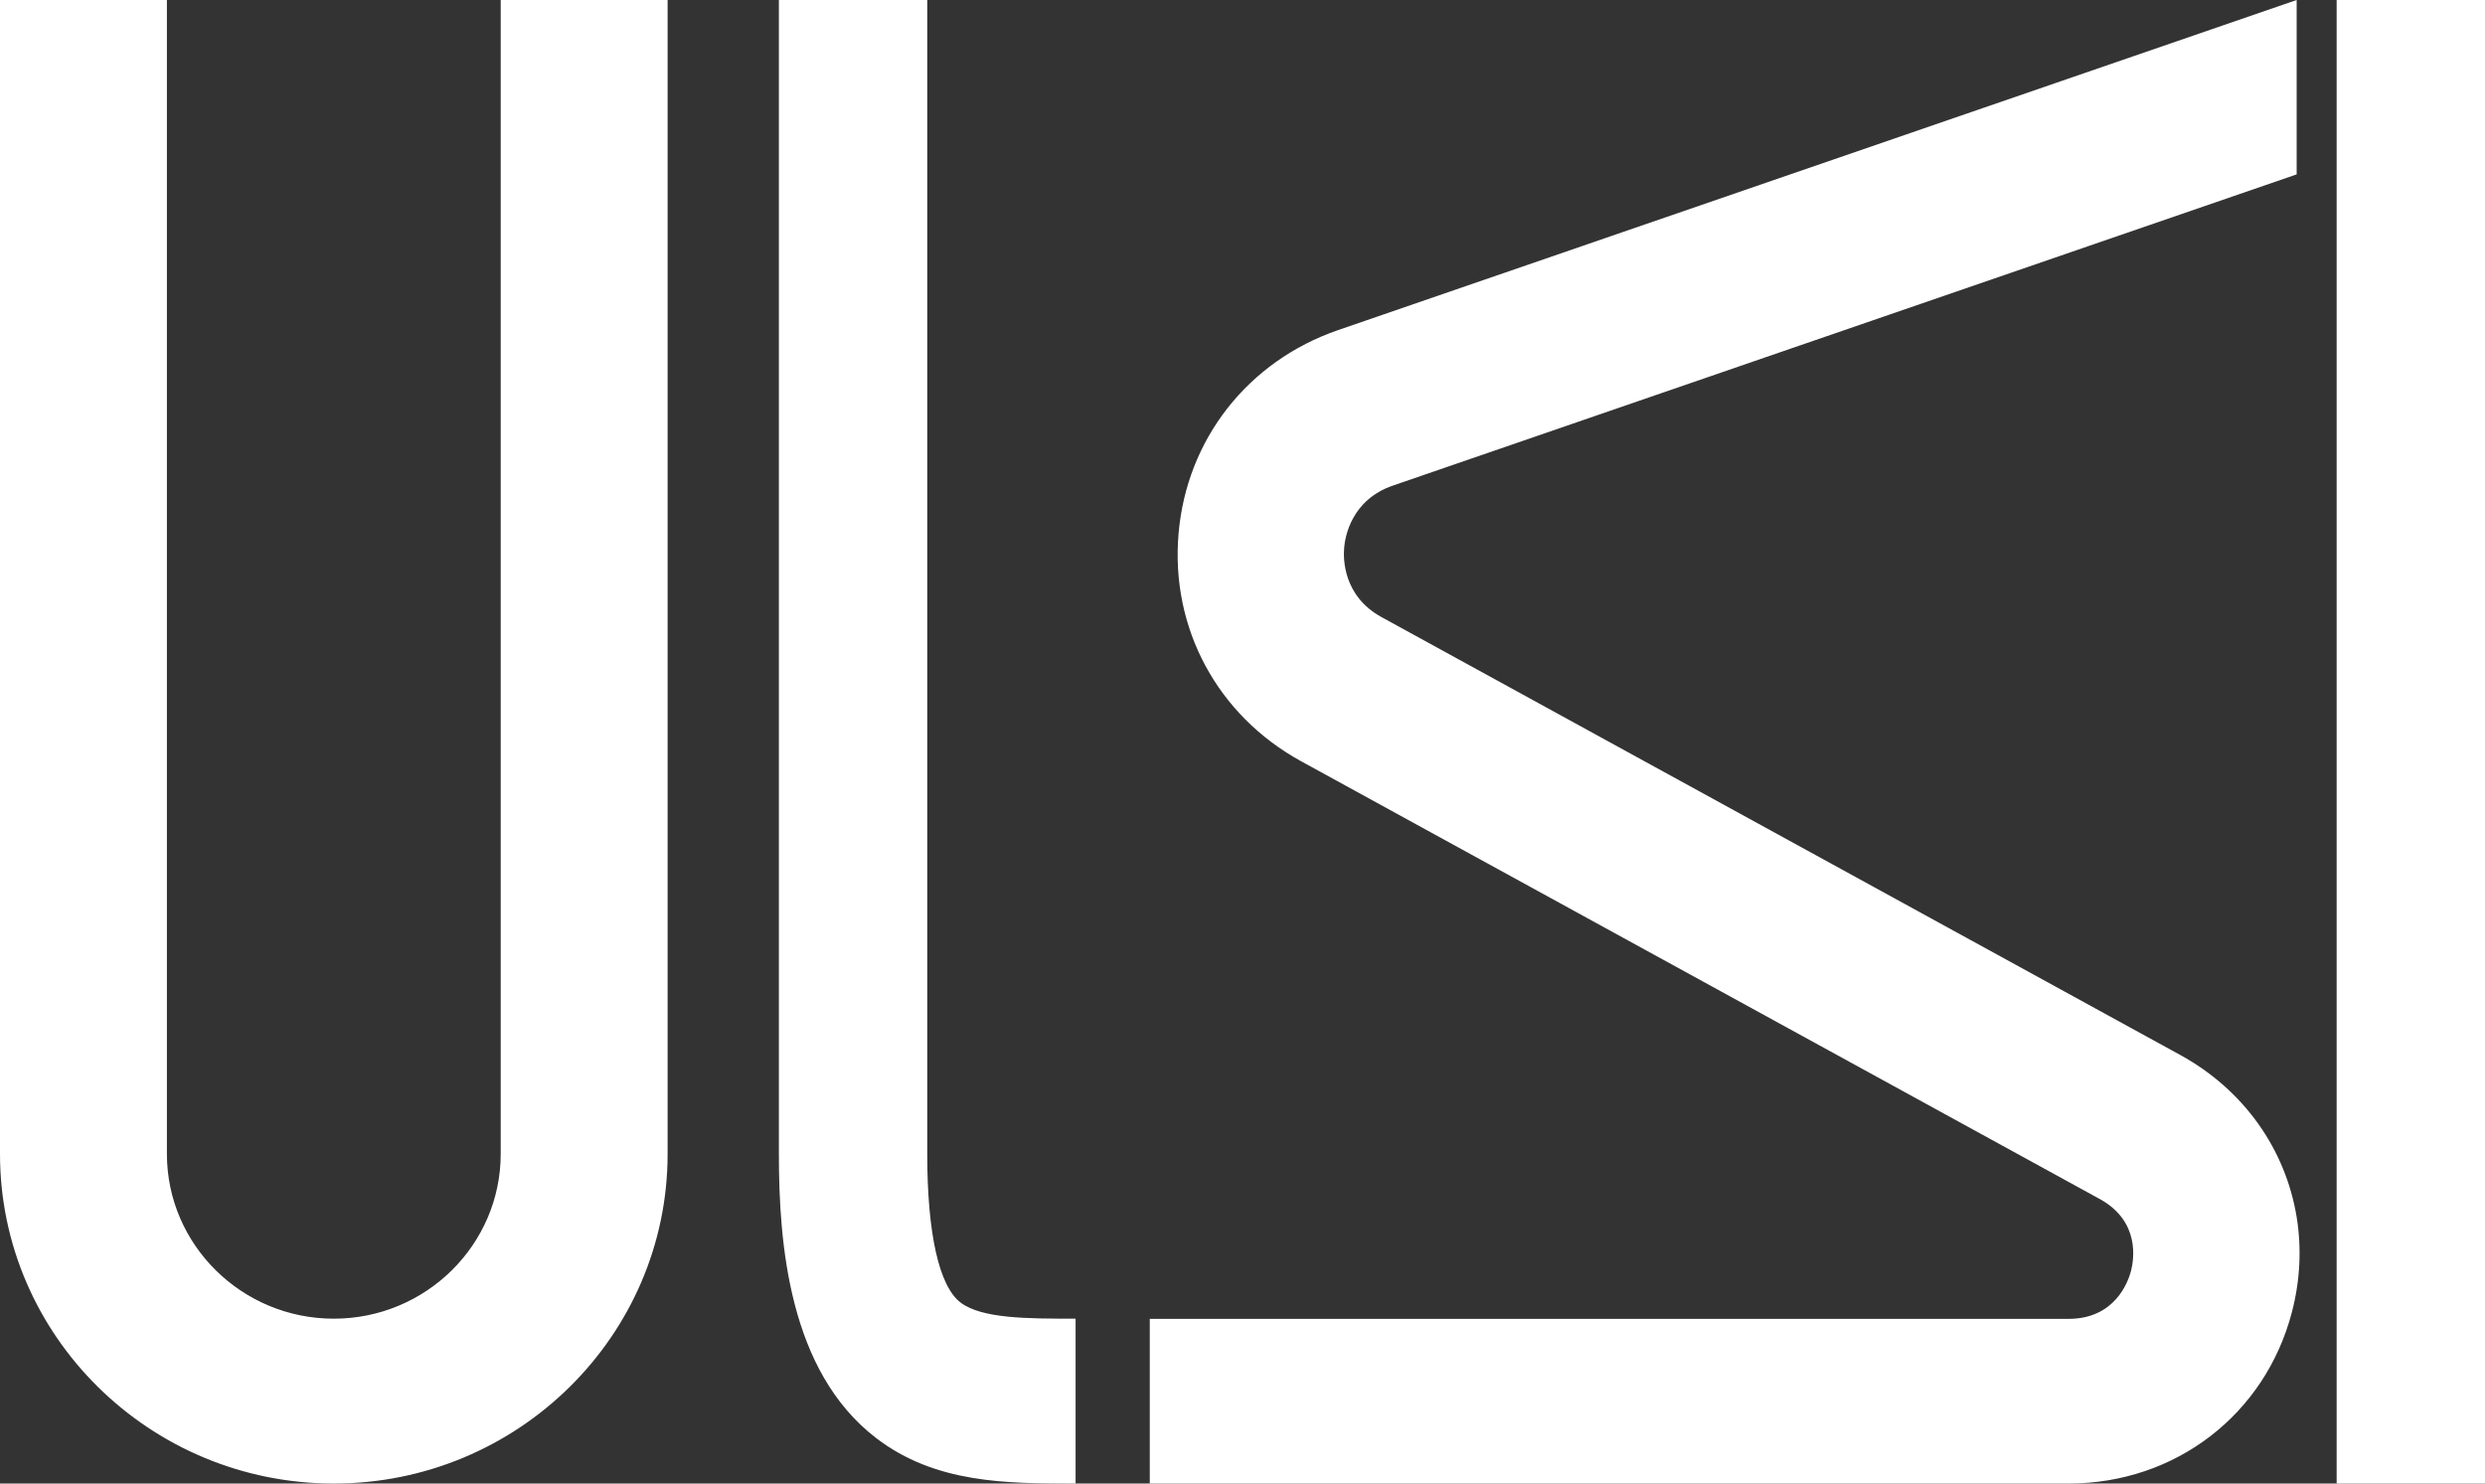
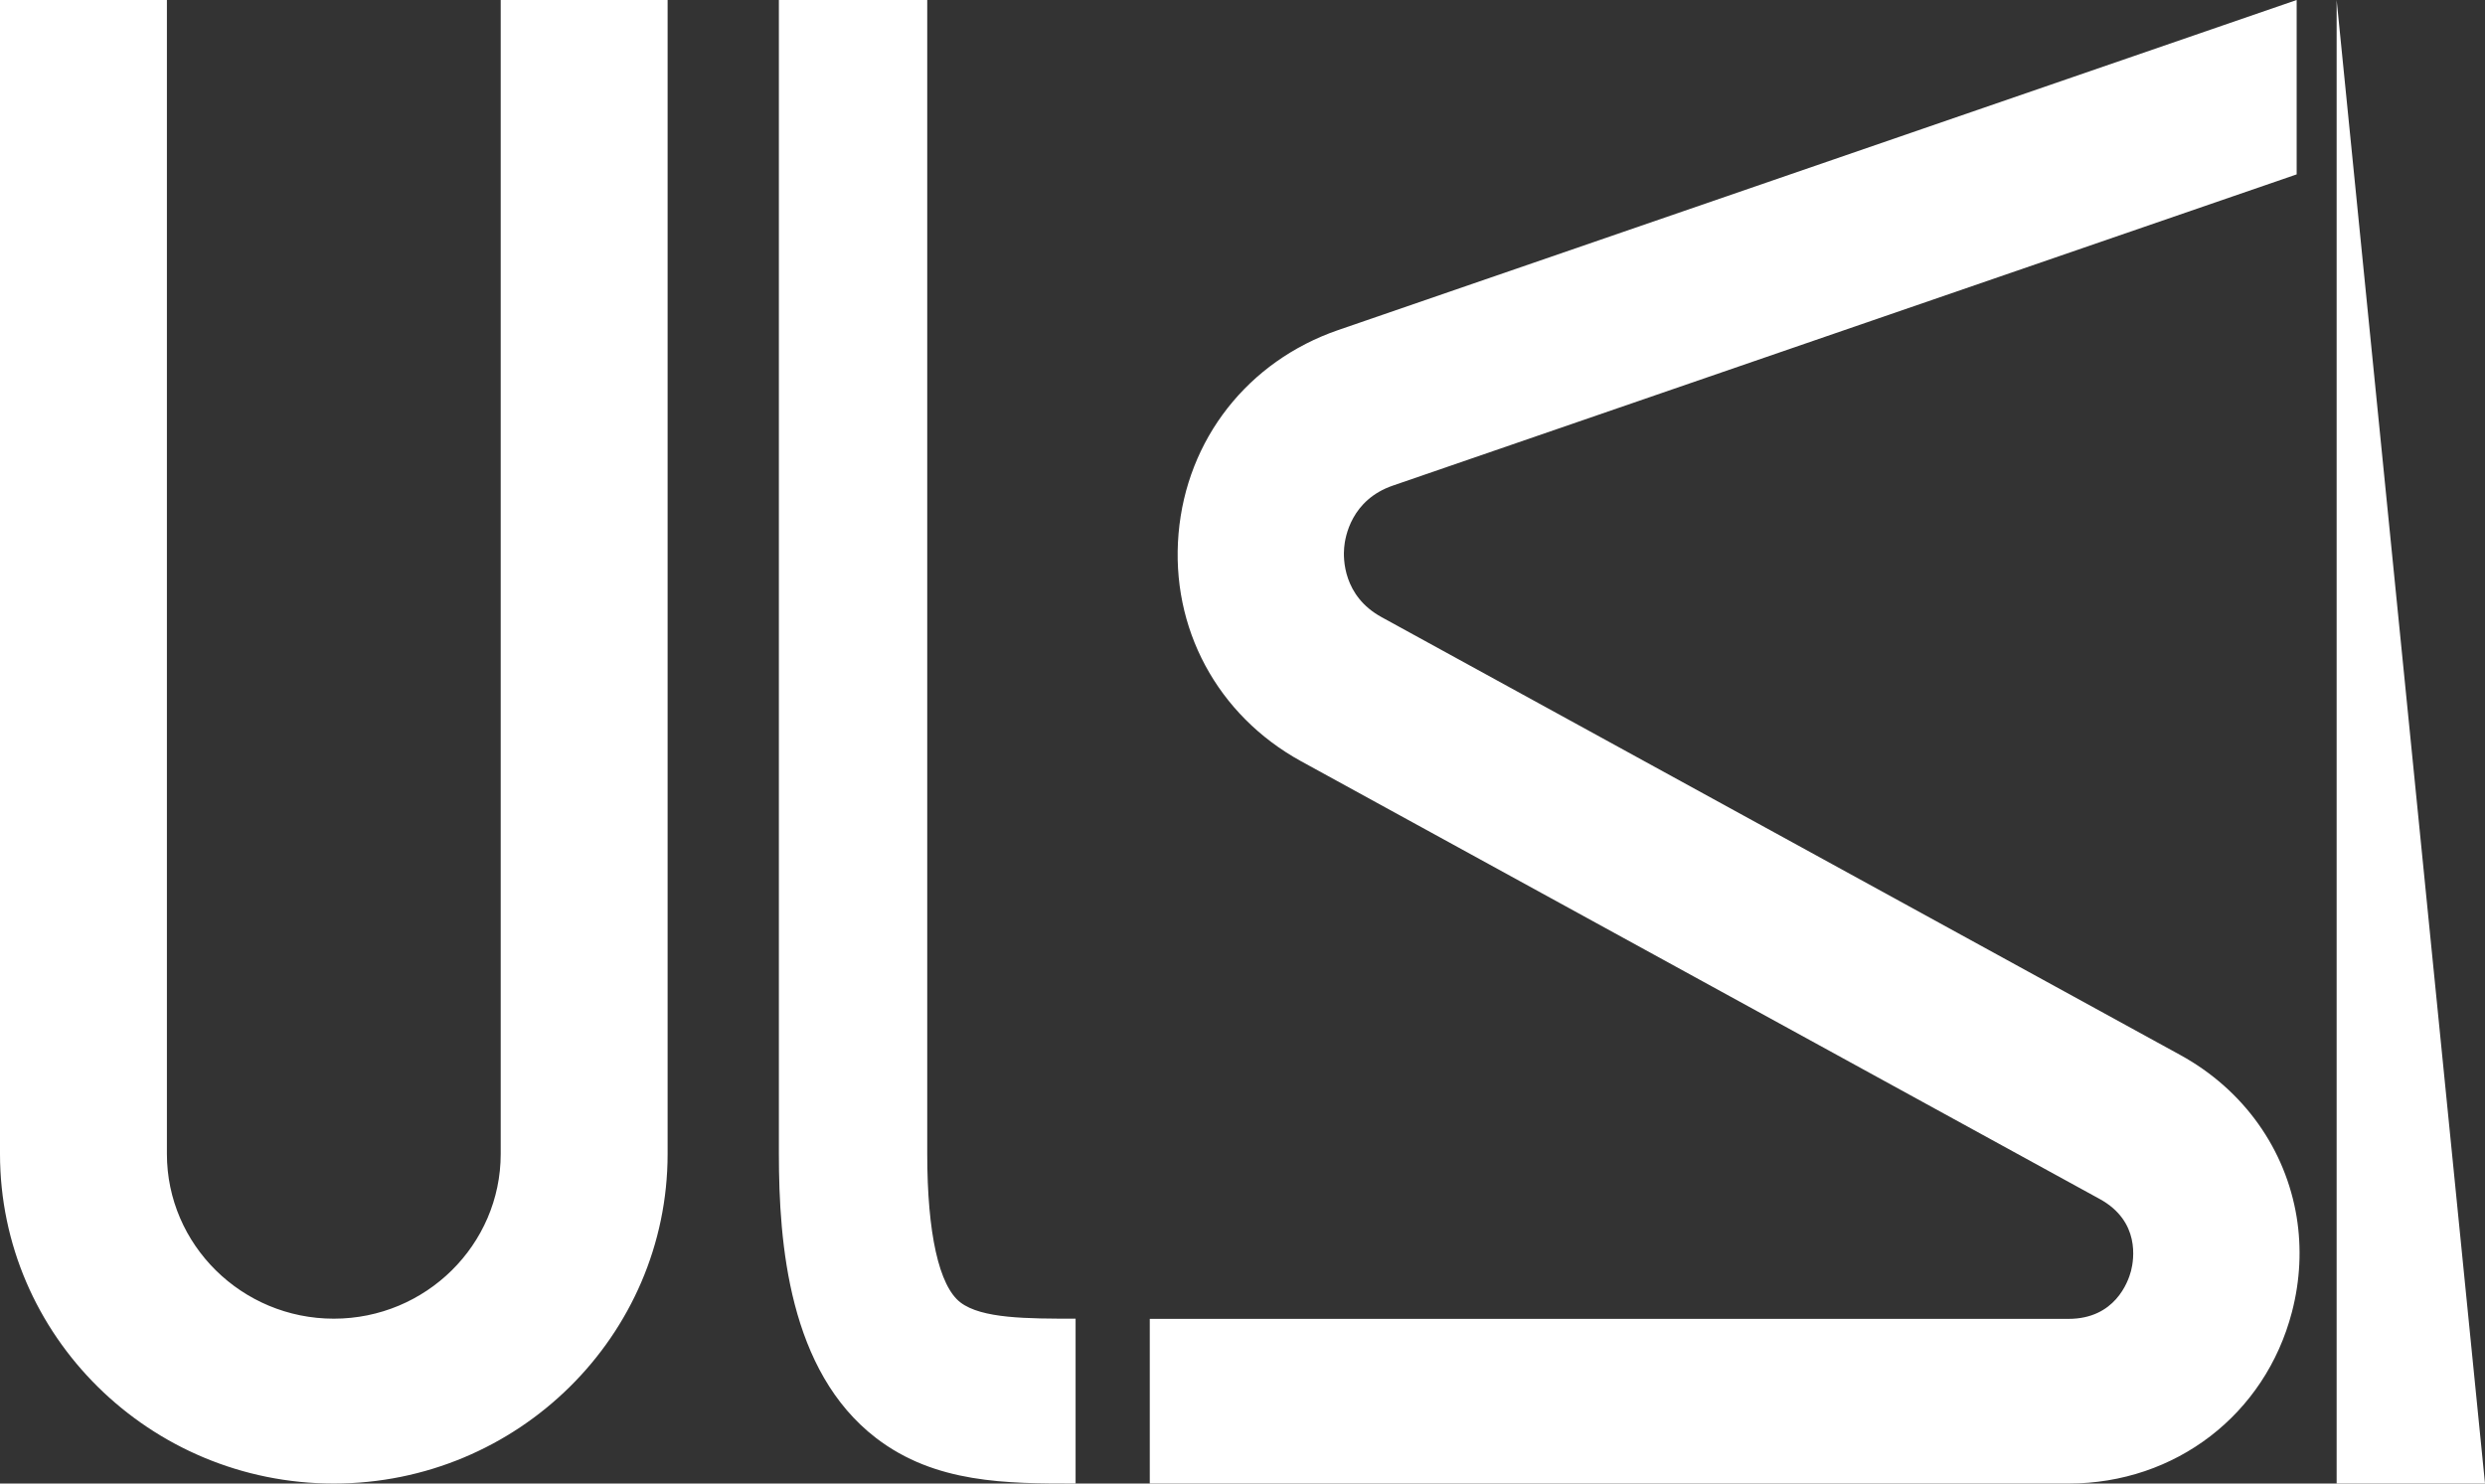
<svg xmlns="http://www.w3.org/2000/svg" width="67px" height="40px" viewBox="0 0 67 40" version="1.1">
  <rect x="0" y="0" width="67" height="40" fill="#333333" stroke="none" />
  <title>Ulsi logo</title>
  <g id="Symbols" stroke="none" stroke-width="1" fill="none" fill-rule="evenodd">
    <g id="Page-components/Menu" transform="translate(-60, -32)" fill="#FFFFFF">
      <g id="Ulsi-logo" transform="translate(60, 32)">
-         <path d="M9,40 C4.037,40 0,36.013 0,31.111 L0,0 L4.5,0 L4.5,31.111 C4.5,33.562 6.519,35.555 9,35.555 C11.481,35.555 13.5,33.562 13.5,31.111 L13.5,0 L18,0 L18,31.111 C18,36.013 13.963,40 9,40 M29,40 C27.141,40 25.22,40 23.621,38.773 C21.271,36.97 21,33.537 21,31.111 L21,0 L25,0 L25,31.111 C25,33.251 25.317,34.673 25.894,35.116 C26.466,35.555 27.697,35.555 29,35.555 L29,40 Z M63,40 L67,40 L67,0 L63,0 L63,40 Z M61.794,35.378 C61.072,38.142 58.652,40 55.771,40 L31,40 L31,35.56 L55.771,35.56 C57.021,35.56 57.376,34.57 57.456,34.268 C57.534,33.963 57.707,32.929 56.614,32.329 L35.078,20.524 C32.822,19.285 31.556,16.936 31.776,14.387 C31.995,11.841 33.646,9.738 36.081,8.899 L61.922,0 L61.922,4.702 L37.554,13.093 C36.436,13.477 36.265,14.472 36.241,14.767 C36.214,15.062 36.212,16.07 37.247,16.638 L58.782,28.444 C60.512,29.392 61.626,31.002 61.922,32.816 C62.056,33.642 62.02,34.512 61.794,35.378" id="Combined-Shape" />
+         <path d="M9,40 C4.037,40 0,36.013 0,31.111 L0,0 L4.5,0 L4.5,31.111 C4.5,33.562 6.519,35.555 9,35.555 C11.481,35.555 13.5,33.562 13.5,31.111 L13.5,0 L18,0 L18,31.111 C18,36.013 13.963,40 9,40 M29,40 C27.141,40 25.22,40 23.621,38.773 C21.271,36.97 21,33.537 21,31.111 L21,0 L25,0 L25,31.111 C25,33.251 25.317,34.673 25.894,35.116 C26.466,35.555 27.697,35.555 29,35.555 L29,40 Z M63,40 L67,40 L63,0 L63,40 Z M61.794,35.378 C61.072,38.142 58.652,40 55.771,40 L31,40 L31,35.56 L55.771,35.56 C57.021,35.56 57.376,34.57 57.456,34.268 C57.534,33.963 57.707,32.929 56.614,32.329 L35.078,20.524 C32.822,19.285 31.556,16.936 31.776,14.387 C31.995,11.841 33.646,9.738 36.081,8.899 L61.922,0 L61.922,4.702 L37.554,13.093 C36.436,13.477 36.265,14.472 36.241,14.767 C36.214,15.062 36.212,16.07 37.247,16.638 L58.782,28.444 C60.512,29.392 61.626,31.002 61.922,32.816 C62.056,33.642 62.02,34.512 61.794,35.378" id="Combined-Shape" />
      </g>
    </g>
  </g>
</svg>